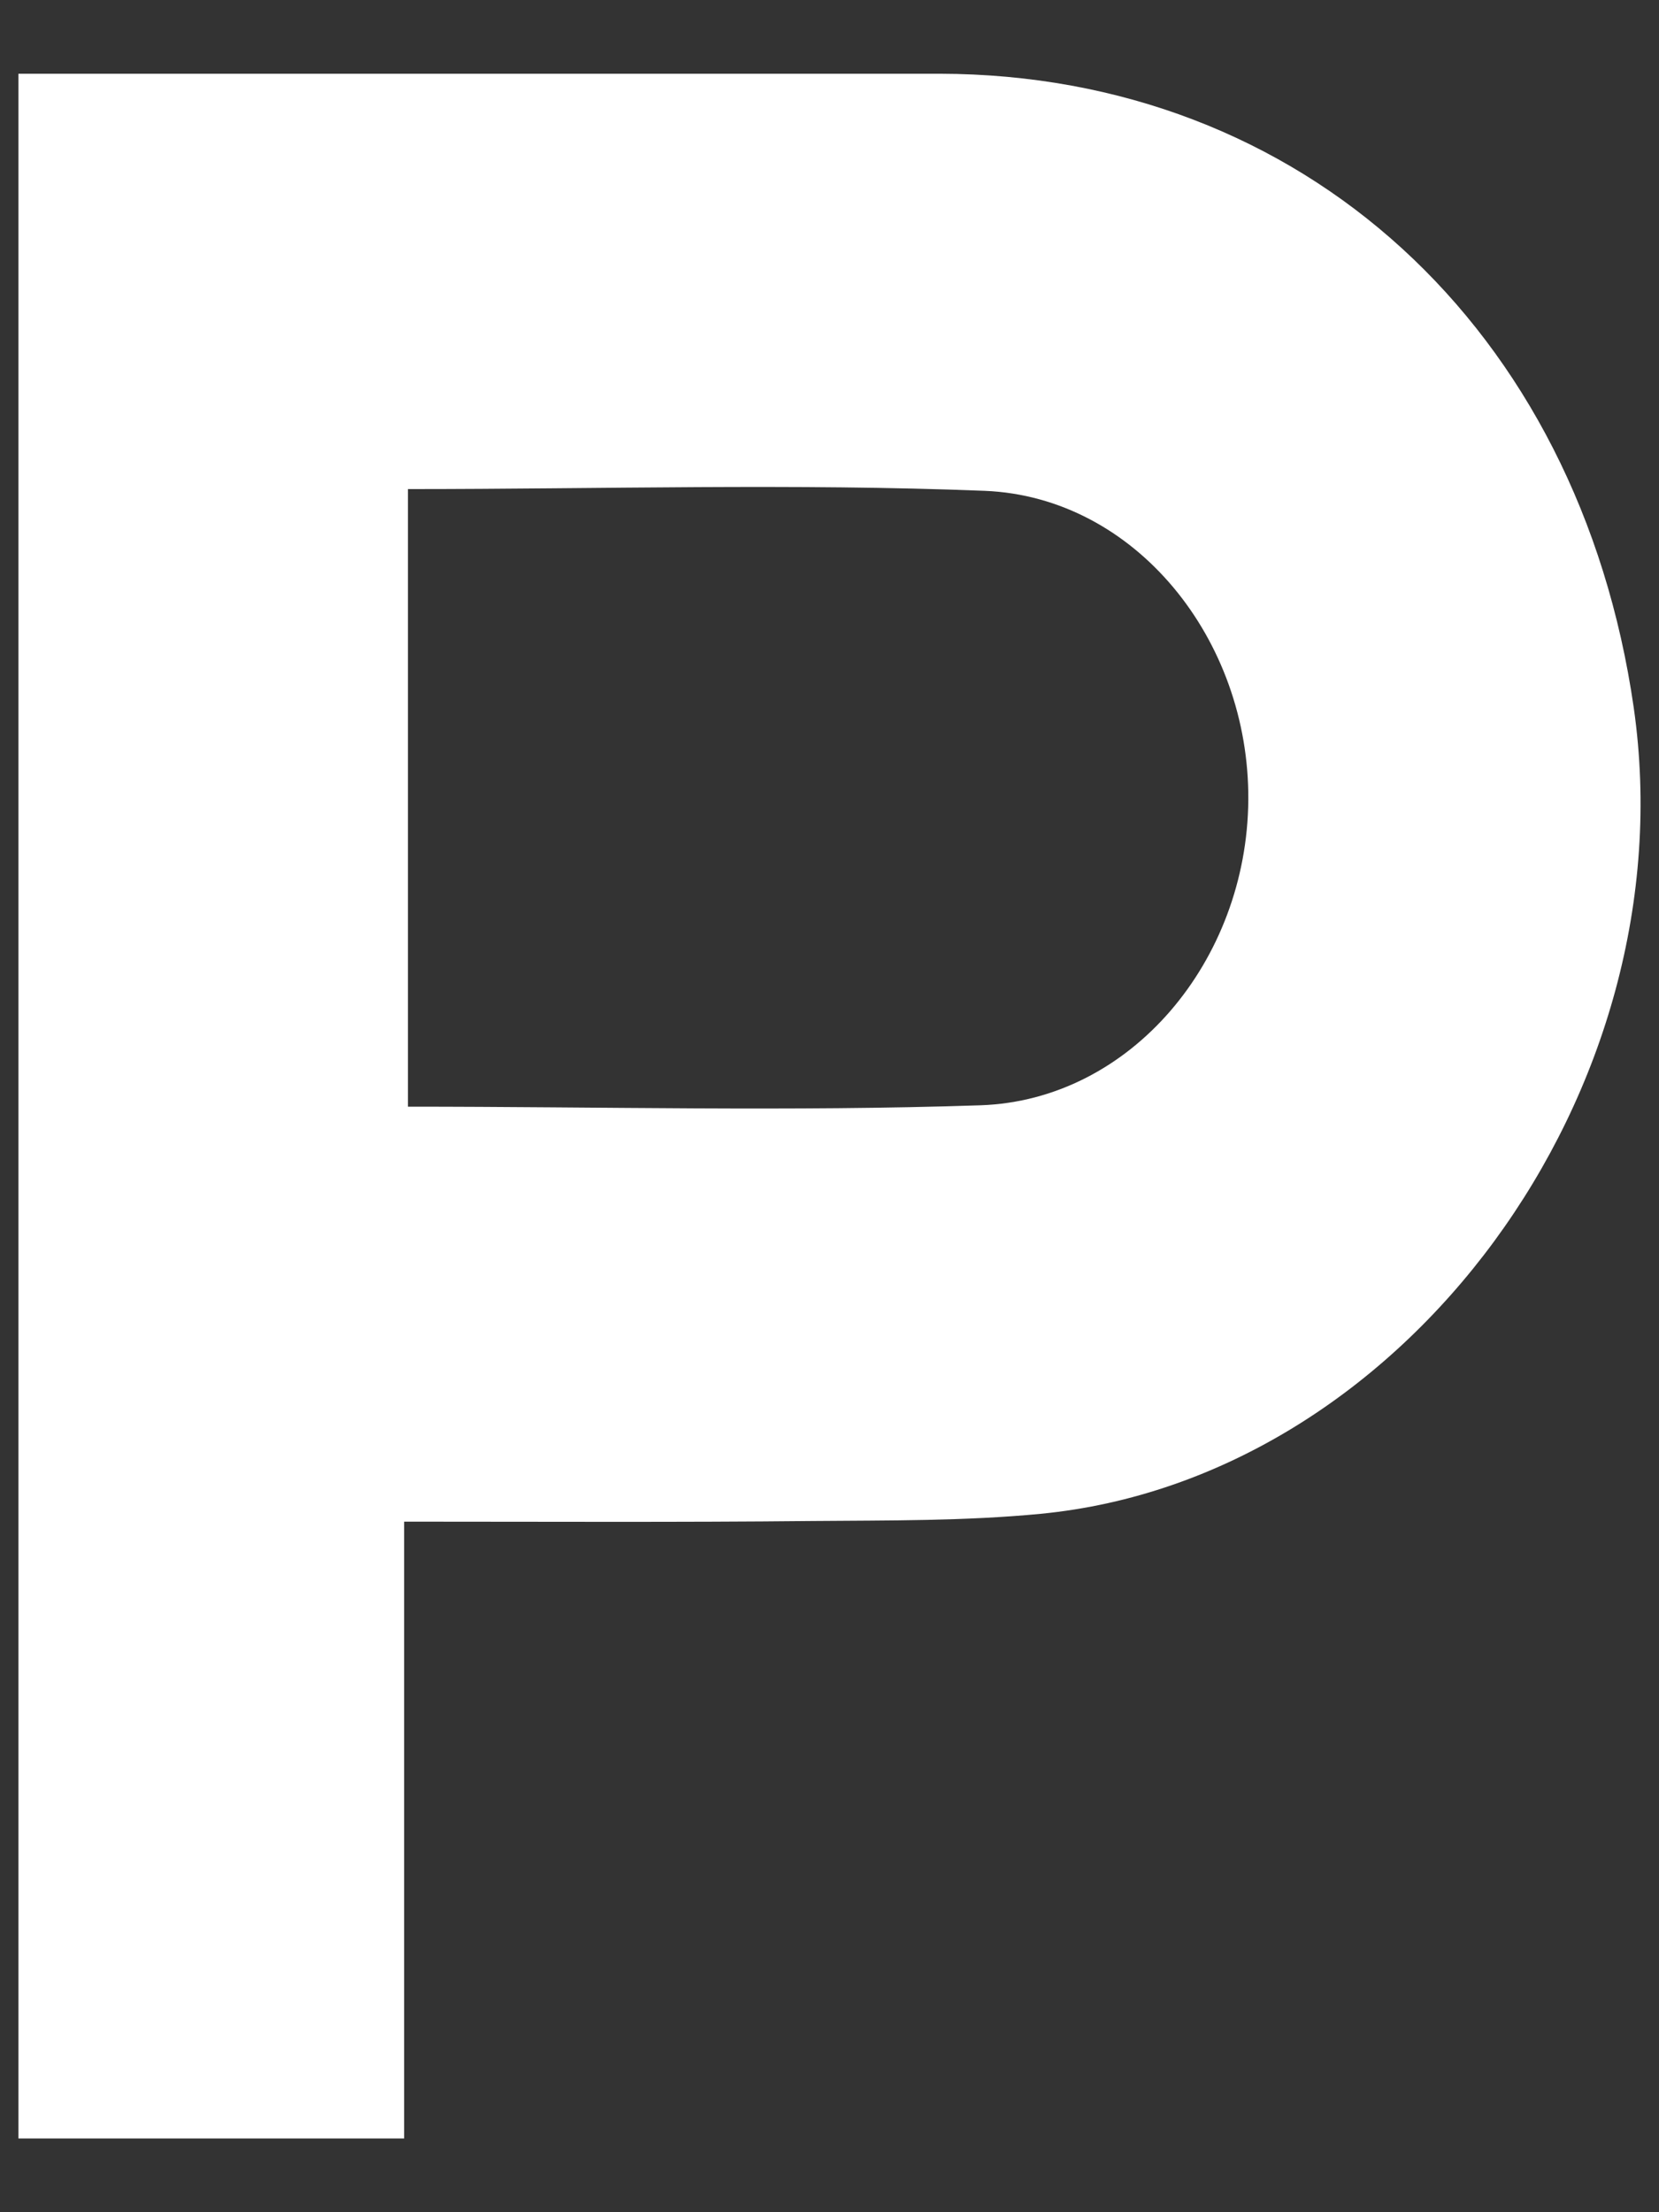
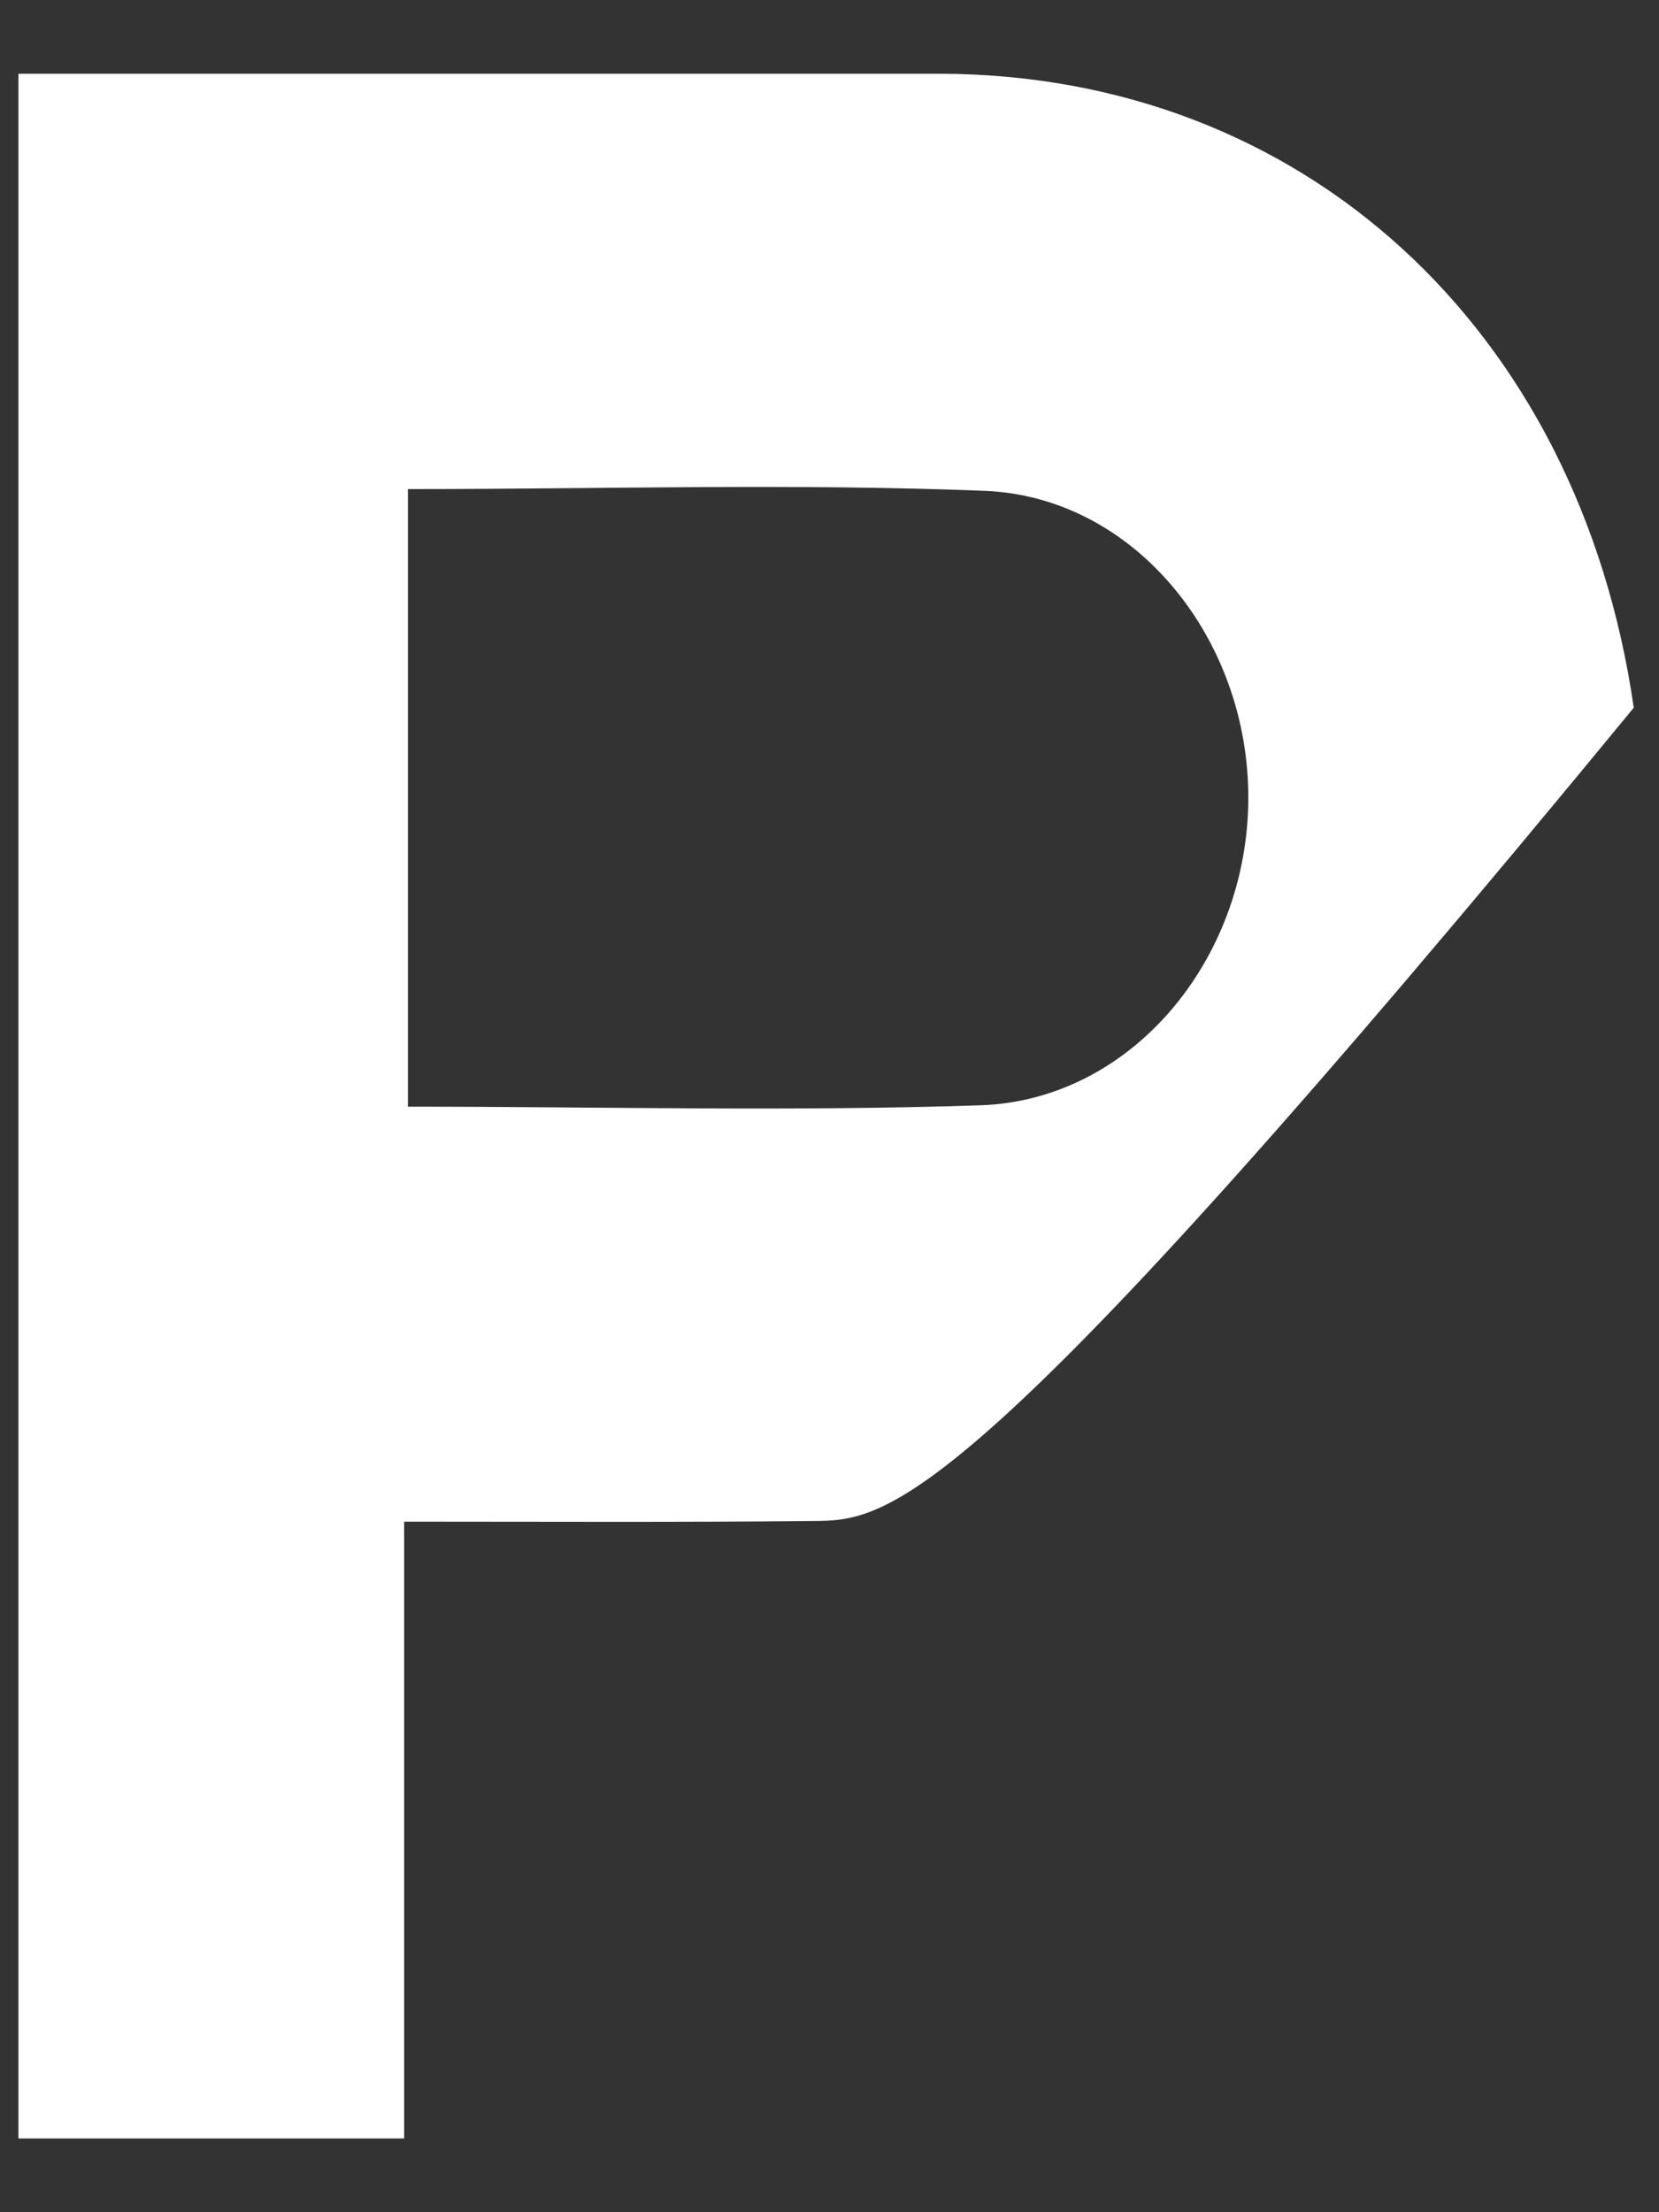
<svg xmlns="http://www.w3.org/2000/svg" viewBox="0 0 18 24" fill="none">
  <rect x="0" y="0" width="18" height="24" fill="#333333" stroke="none" />
-   <path d="M4.385 16.508V23.2H0.2V0.8H0.733C3.888 0.8 7.043 0.8 10.197 0.8C14.129 0.808 17.132 3.557 17.726 7.678C18.321 11.829 15.244 16.039 11.292 16.423C10.472 16.502 9.643 16.494 8.818 16.501C7.365 16.516 5.913 16.508 4.385 16.508ZM4.426 5.306V12.006C6.521 12.006 8.581 12.06 10.639 11.991C12.271 11.935 13.531 10.421 13.544 8.679C13.557 6.936 12.317 5.392 10.685 5.325C8.612 5.243 6.534 5.306 4.426 5.306Z" fill="white" />
+   <path d="M4.385 16.508V23.2H0.2V0.8H0.733C3.888 0.8 7.043 0.8 10.197 0.8C14.129 0.808 17.132 3.557 17.726 7.678C10.472 16.502 9.643 16.494 8.818 16.501C7.365 16.516 5.913 16.508 4.385 16.508ZM4.426 5.306V12.006C6.521 12.006 8.581 12.06 10.639 11.991C12.271 11.935 13.531 10.421 13.544 8.679C13.557 6.936 12.317 5.392 10.685 5.325C8.612 5.243 6.534 5.306 4.426 5.306Z" fill="white" />
</svg>